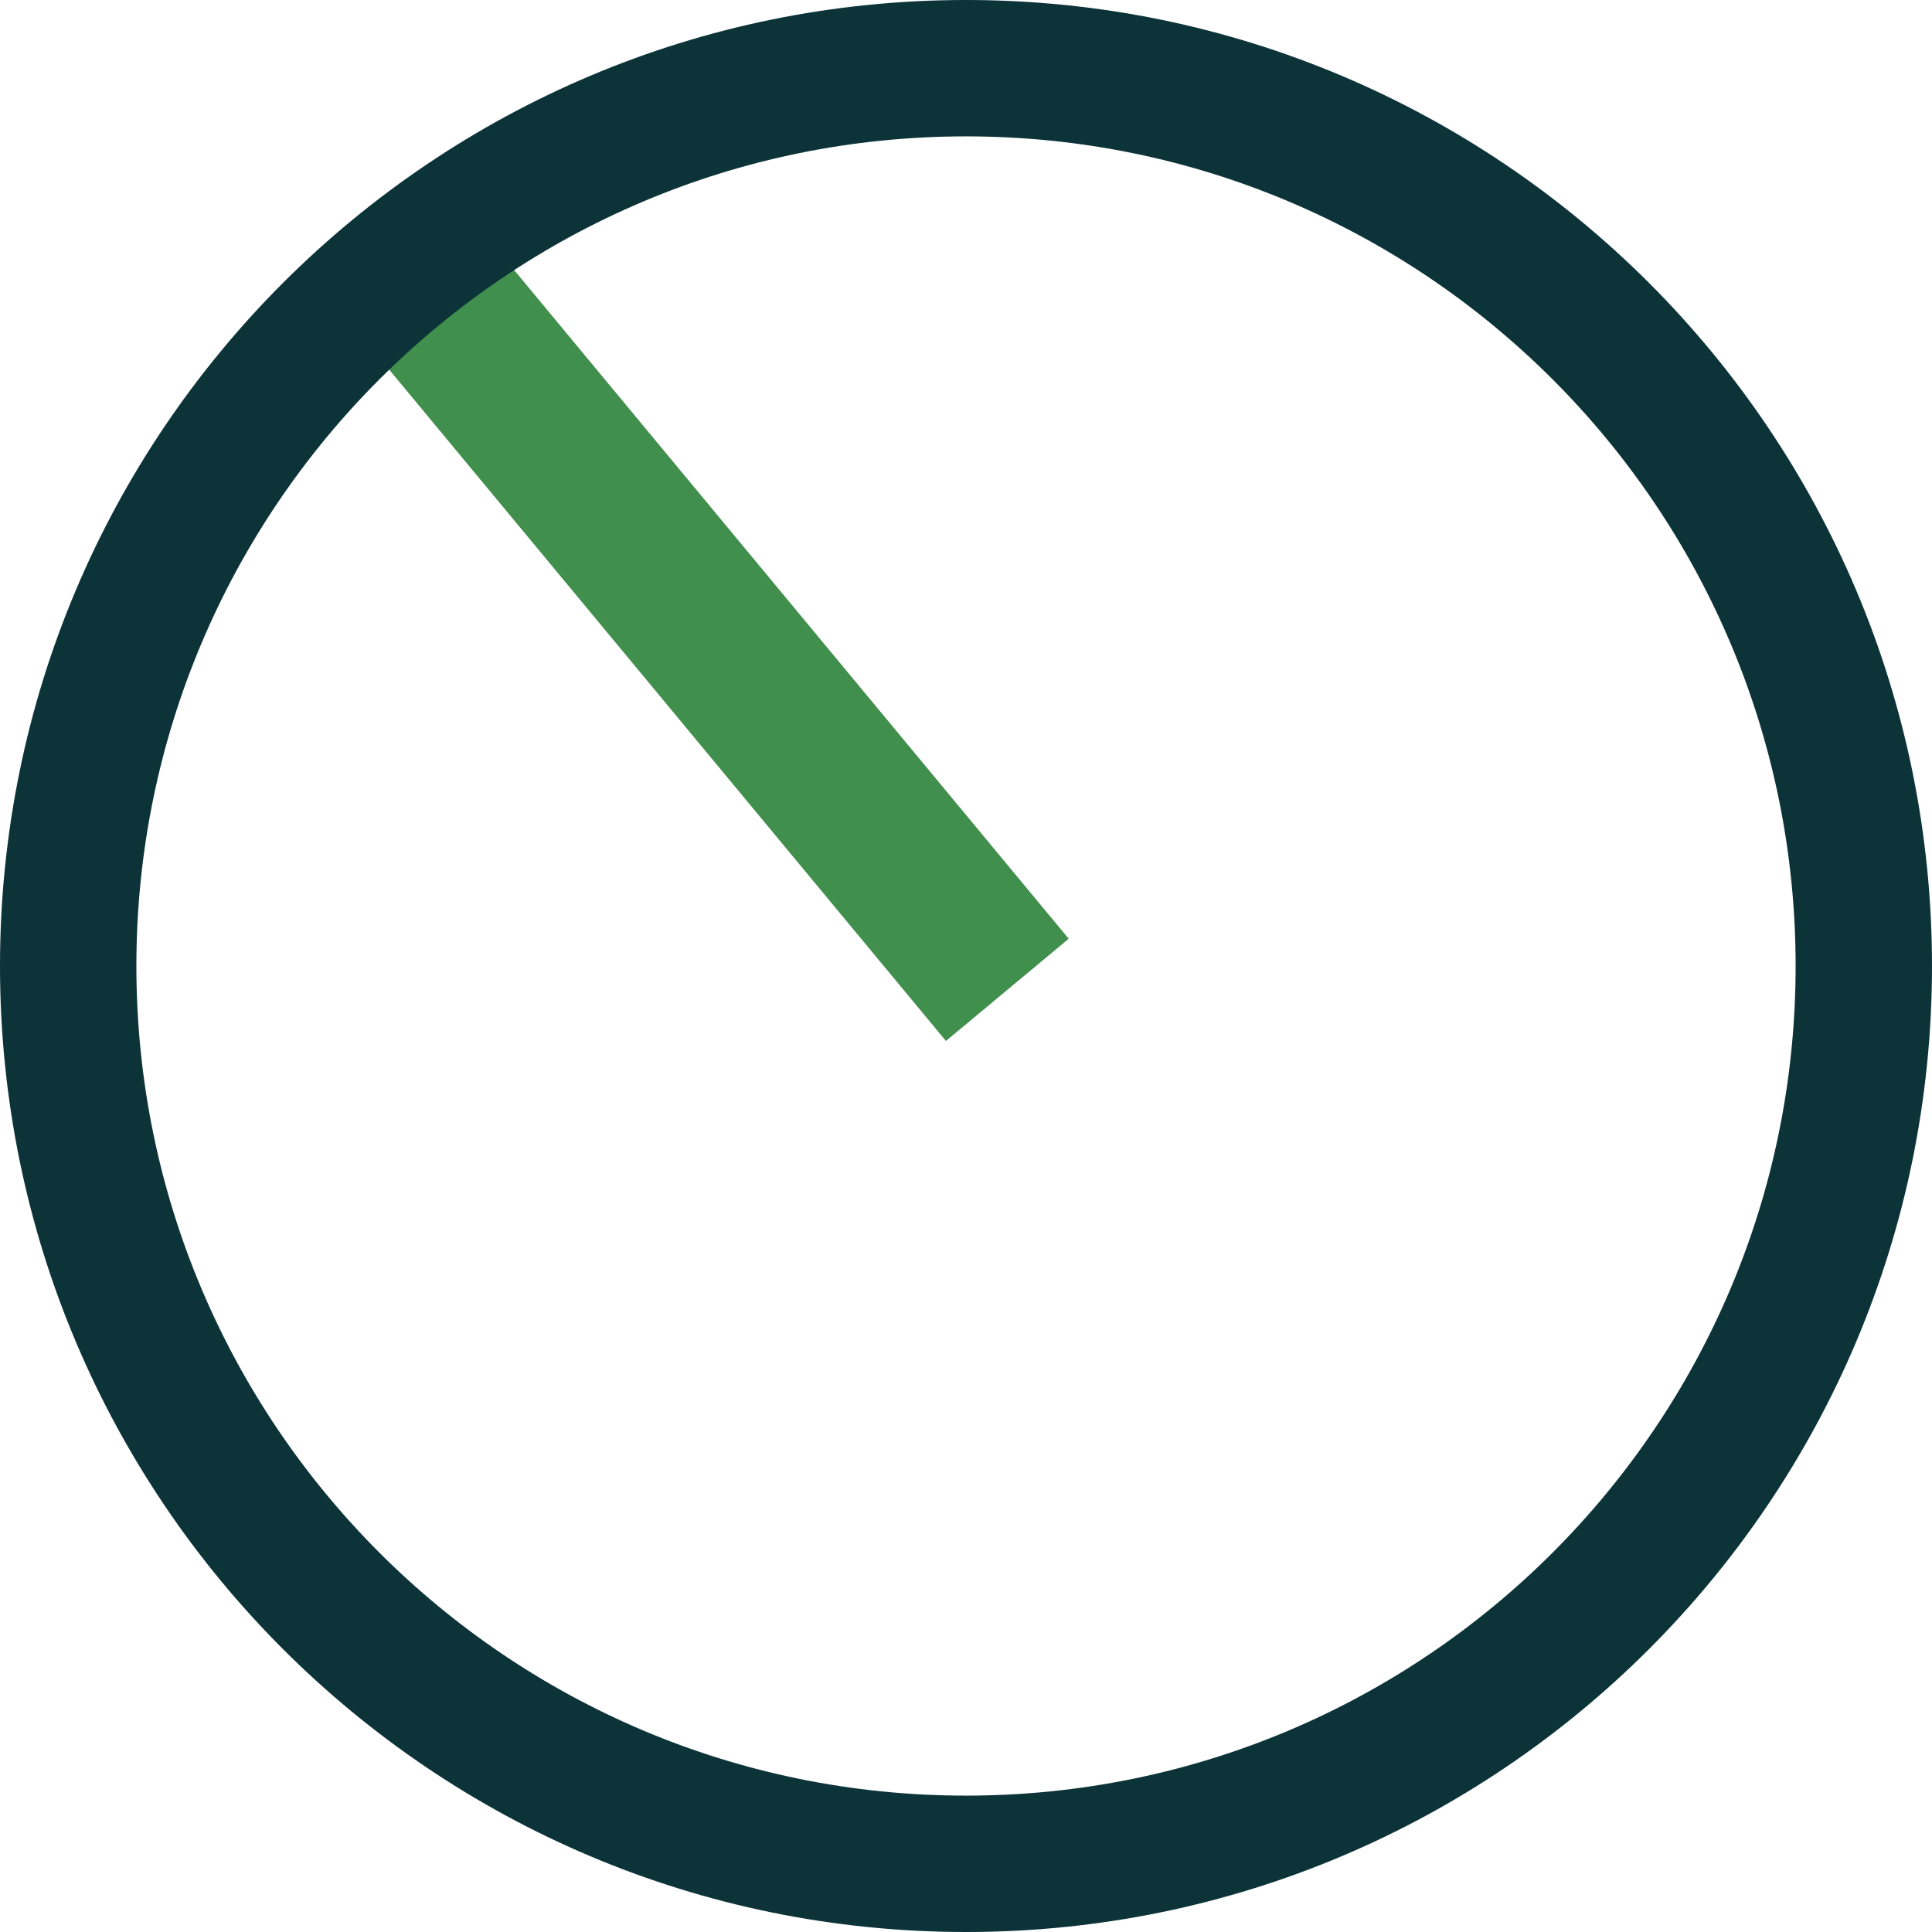
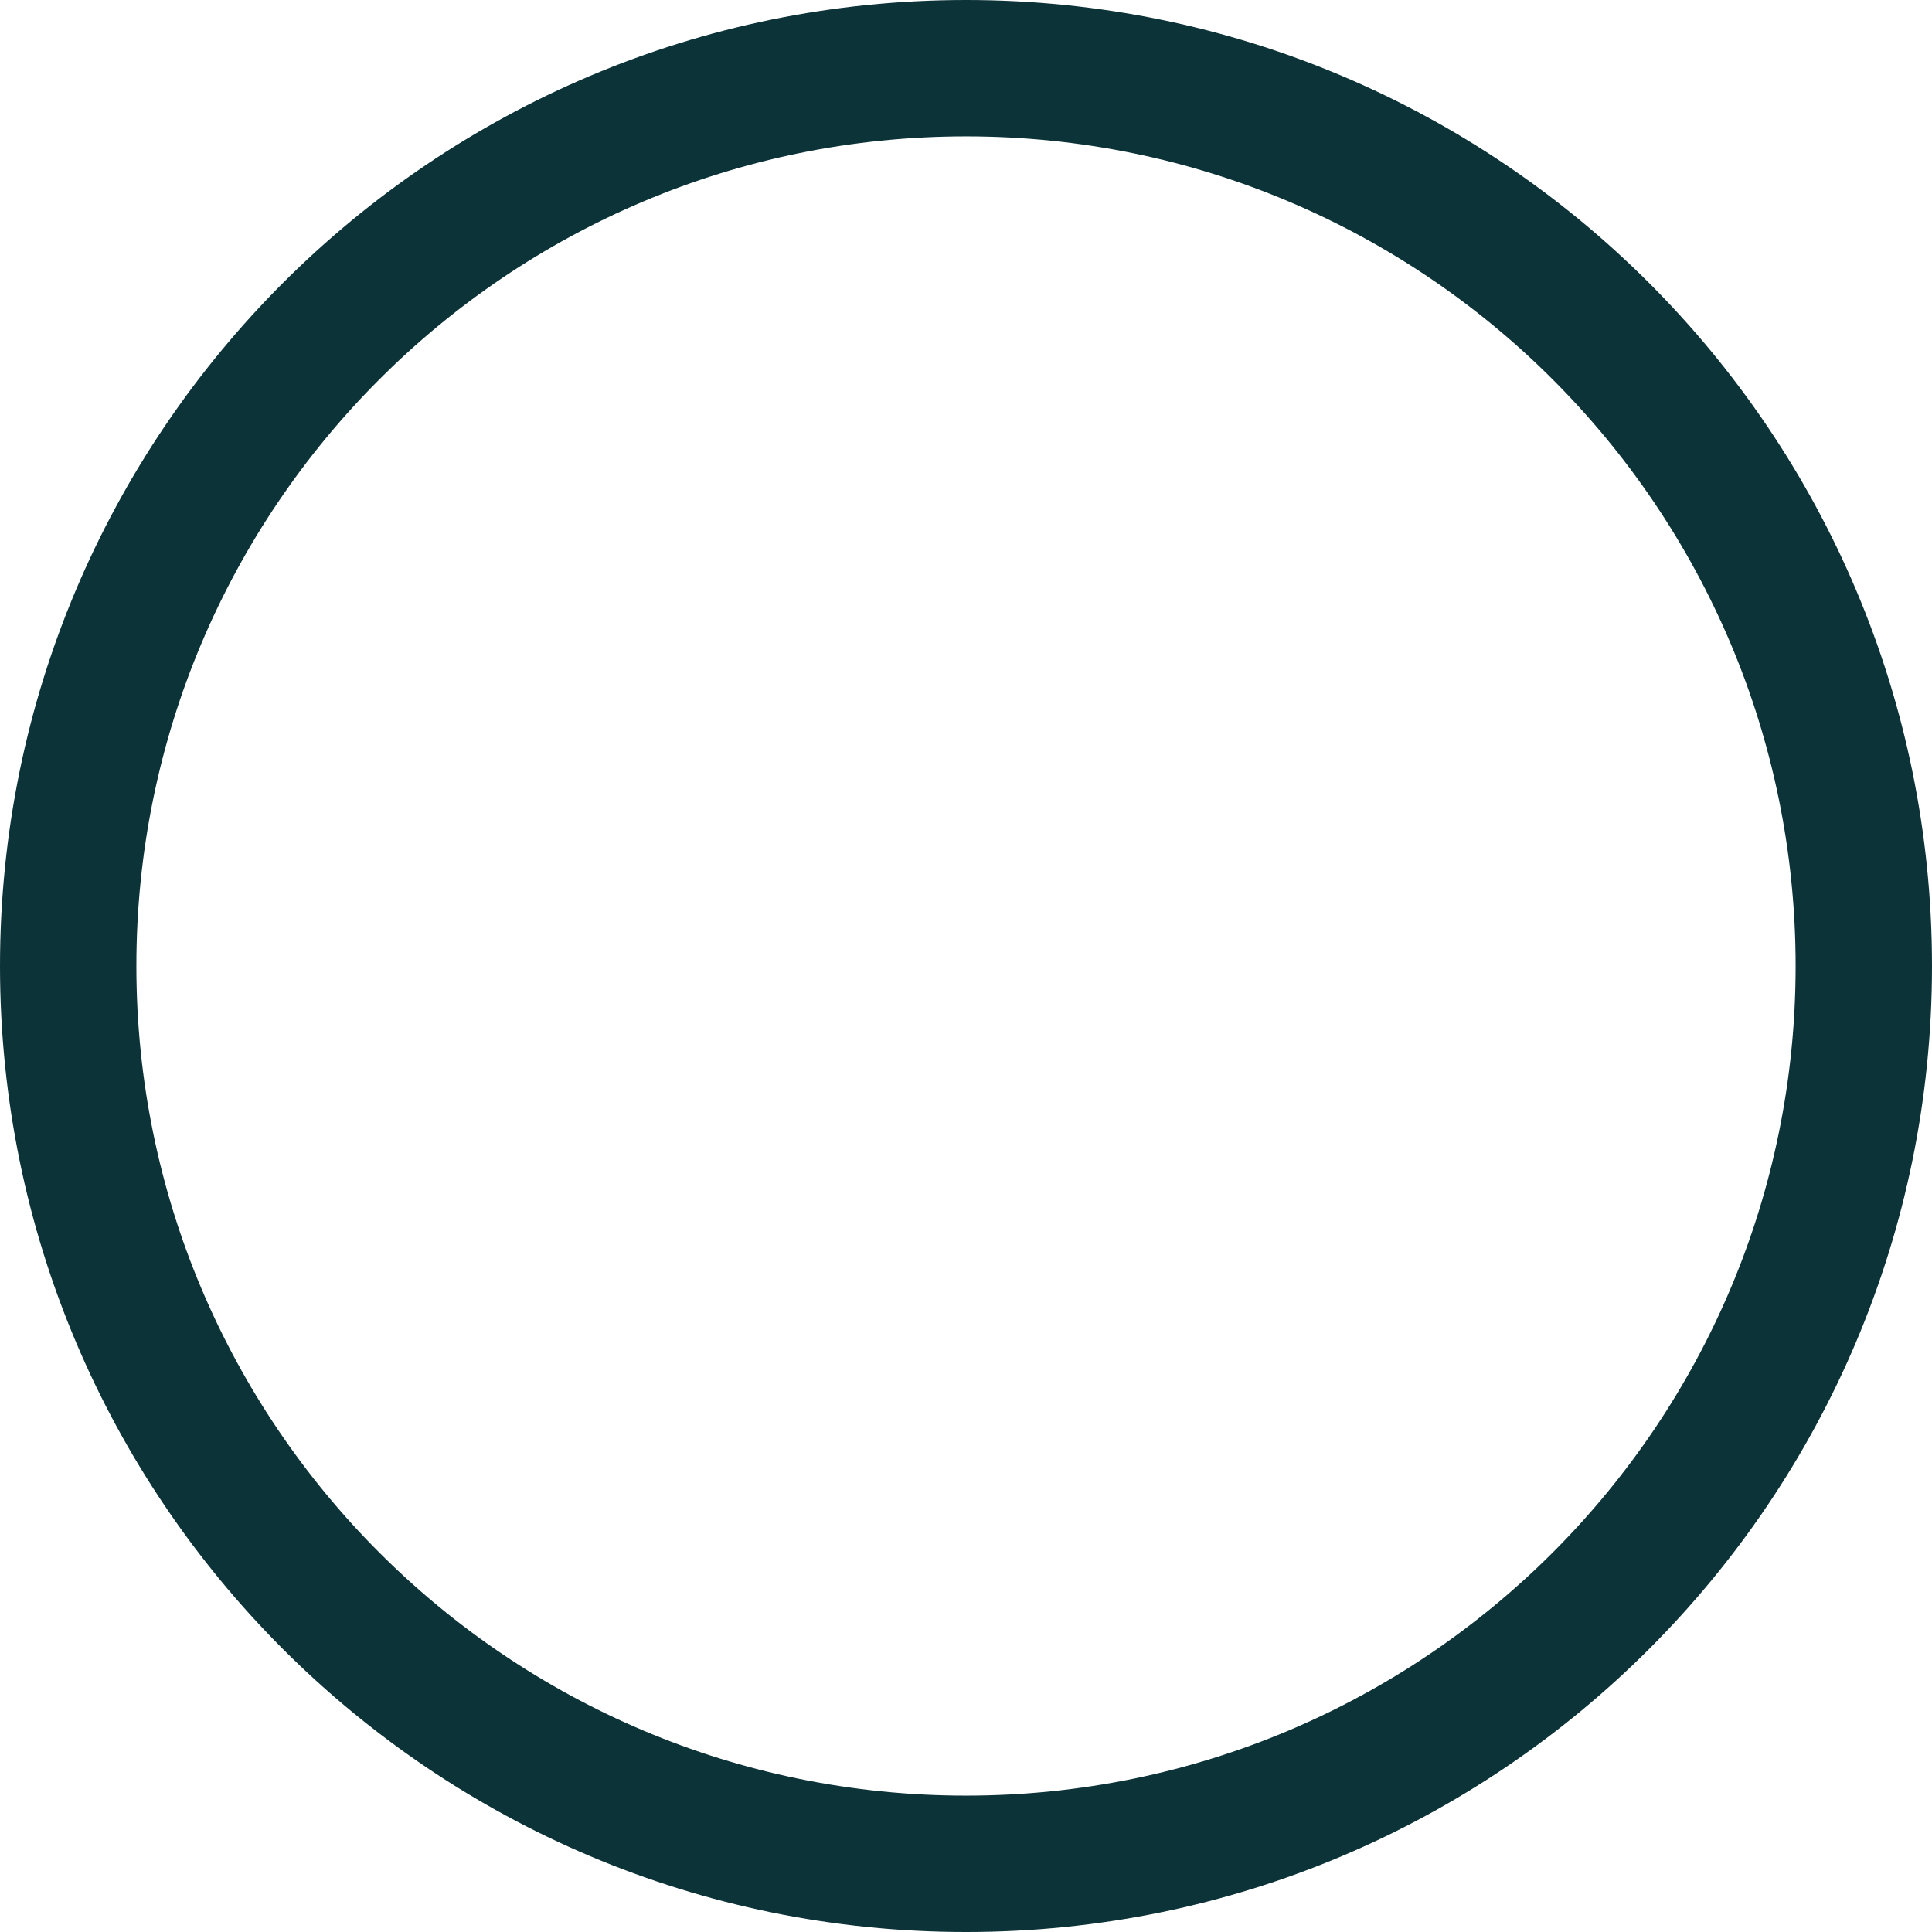
<svg xmlns="http://www.w3.org/2000/svg" width="85" height="85" viewBox="0 0 85 85" fill="none">
-   <path d="M14.039 12.544L19.44 8.047L47.019 41.301L41.617 45.798L14.039 12.544Z" fill="#408F4D" />
  <path fill-rule="evenodd" clip-rule="evenodd" d="M6 42.5C6 62.658 22.342 79 42.5 79C62.658 79 79 62.658 79 42.5C79 22.342 62.658 6 42.5 6C22.342 6 6 22.342 6 42.5ZM42.5 0C19.028 0 0 19.028 0 42.5C0 65.972 19.028 85 42.5 85C65.972 85 85 65.972 85 42.5C85 19.028 65.972 0 42.5 0Z" fill="#0C3338" />
</svg>